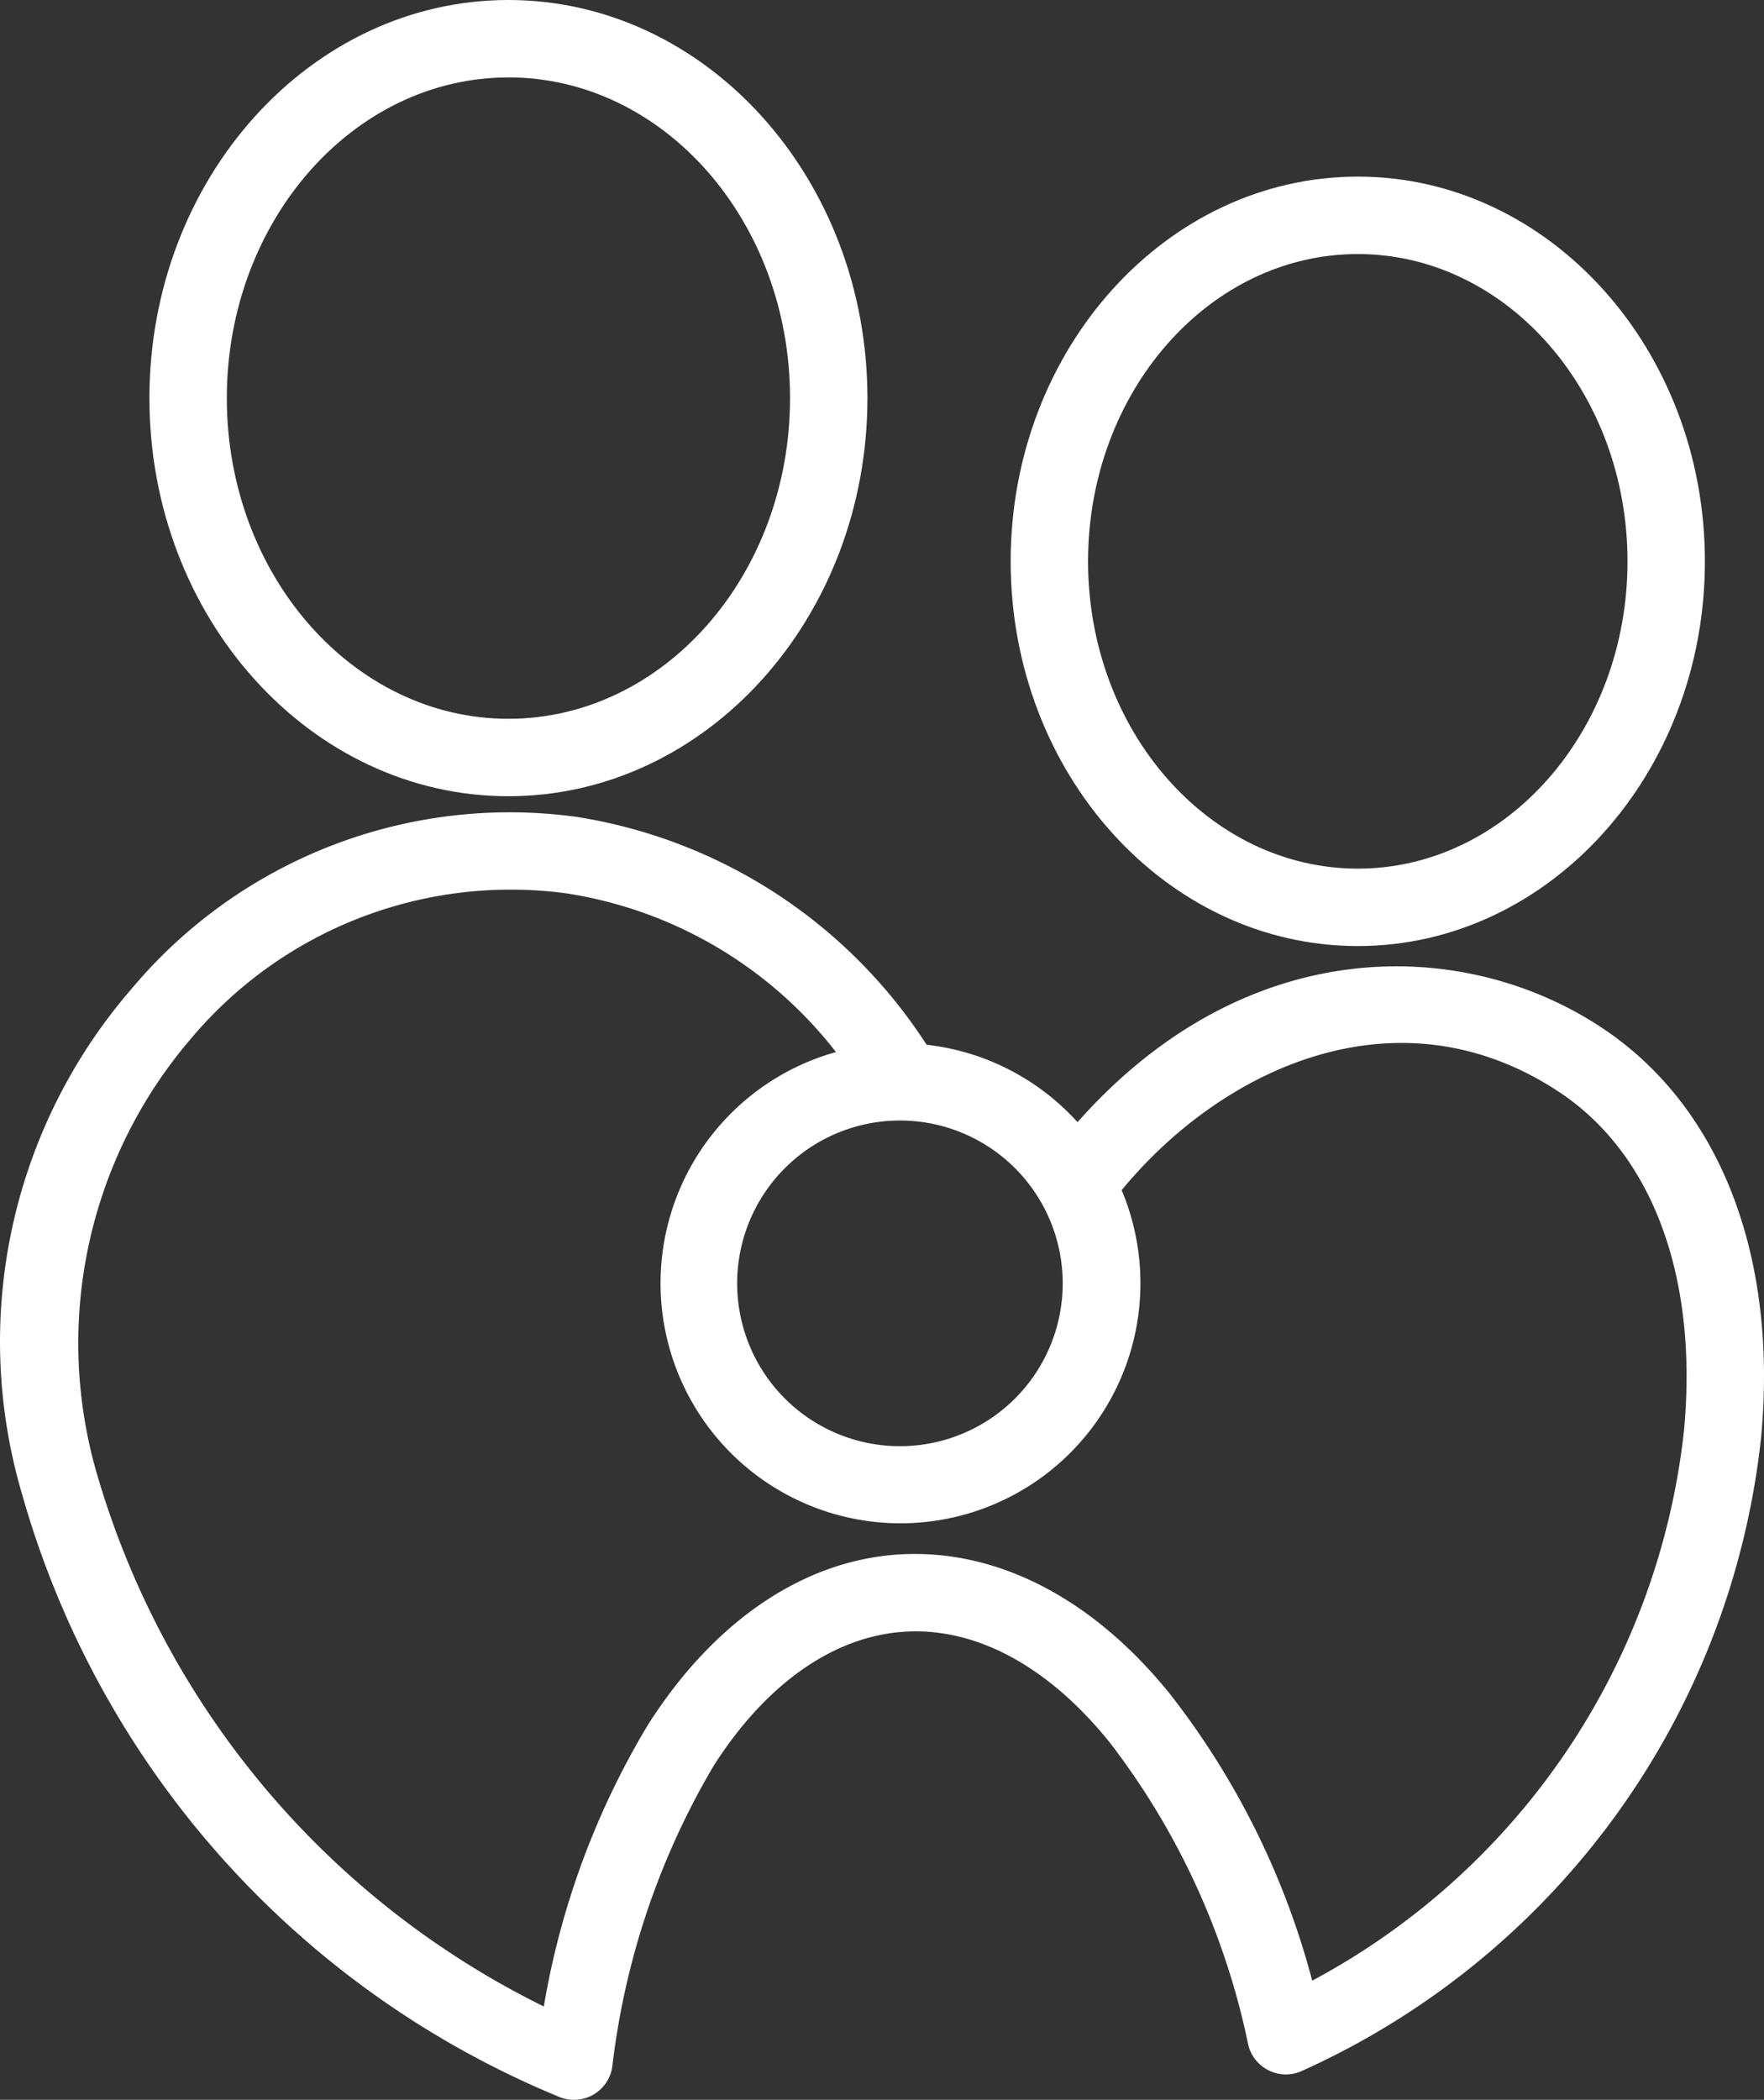
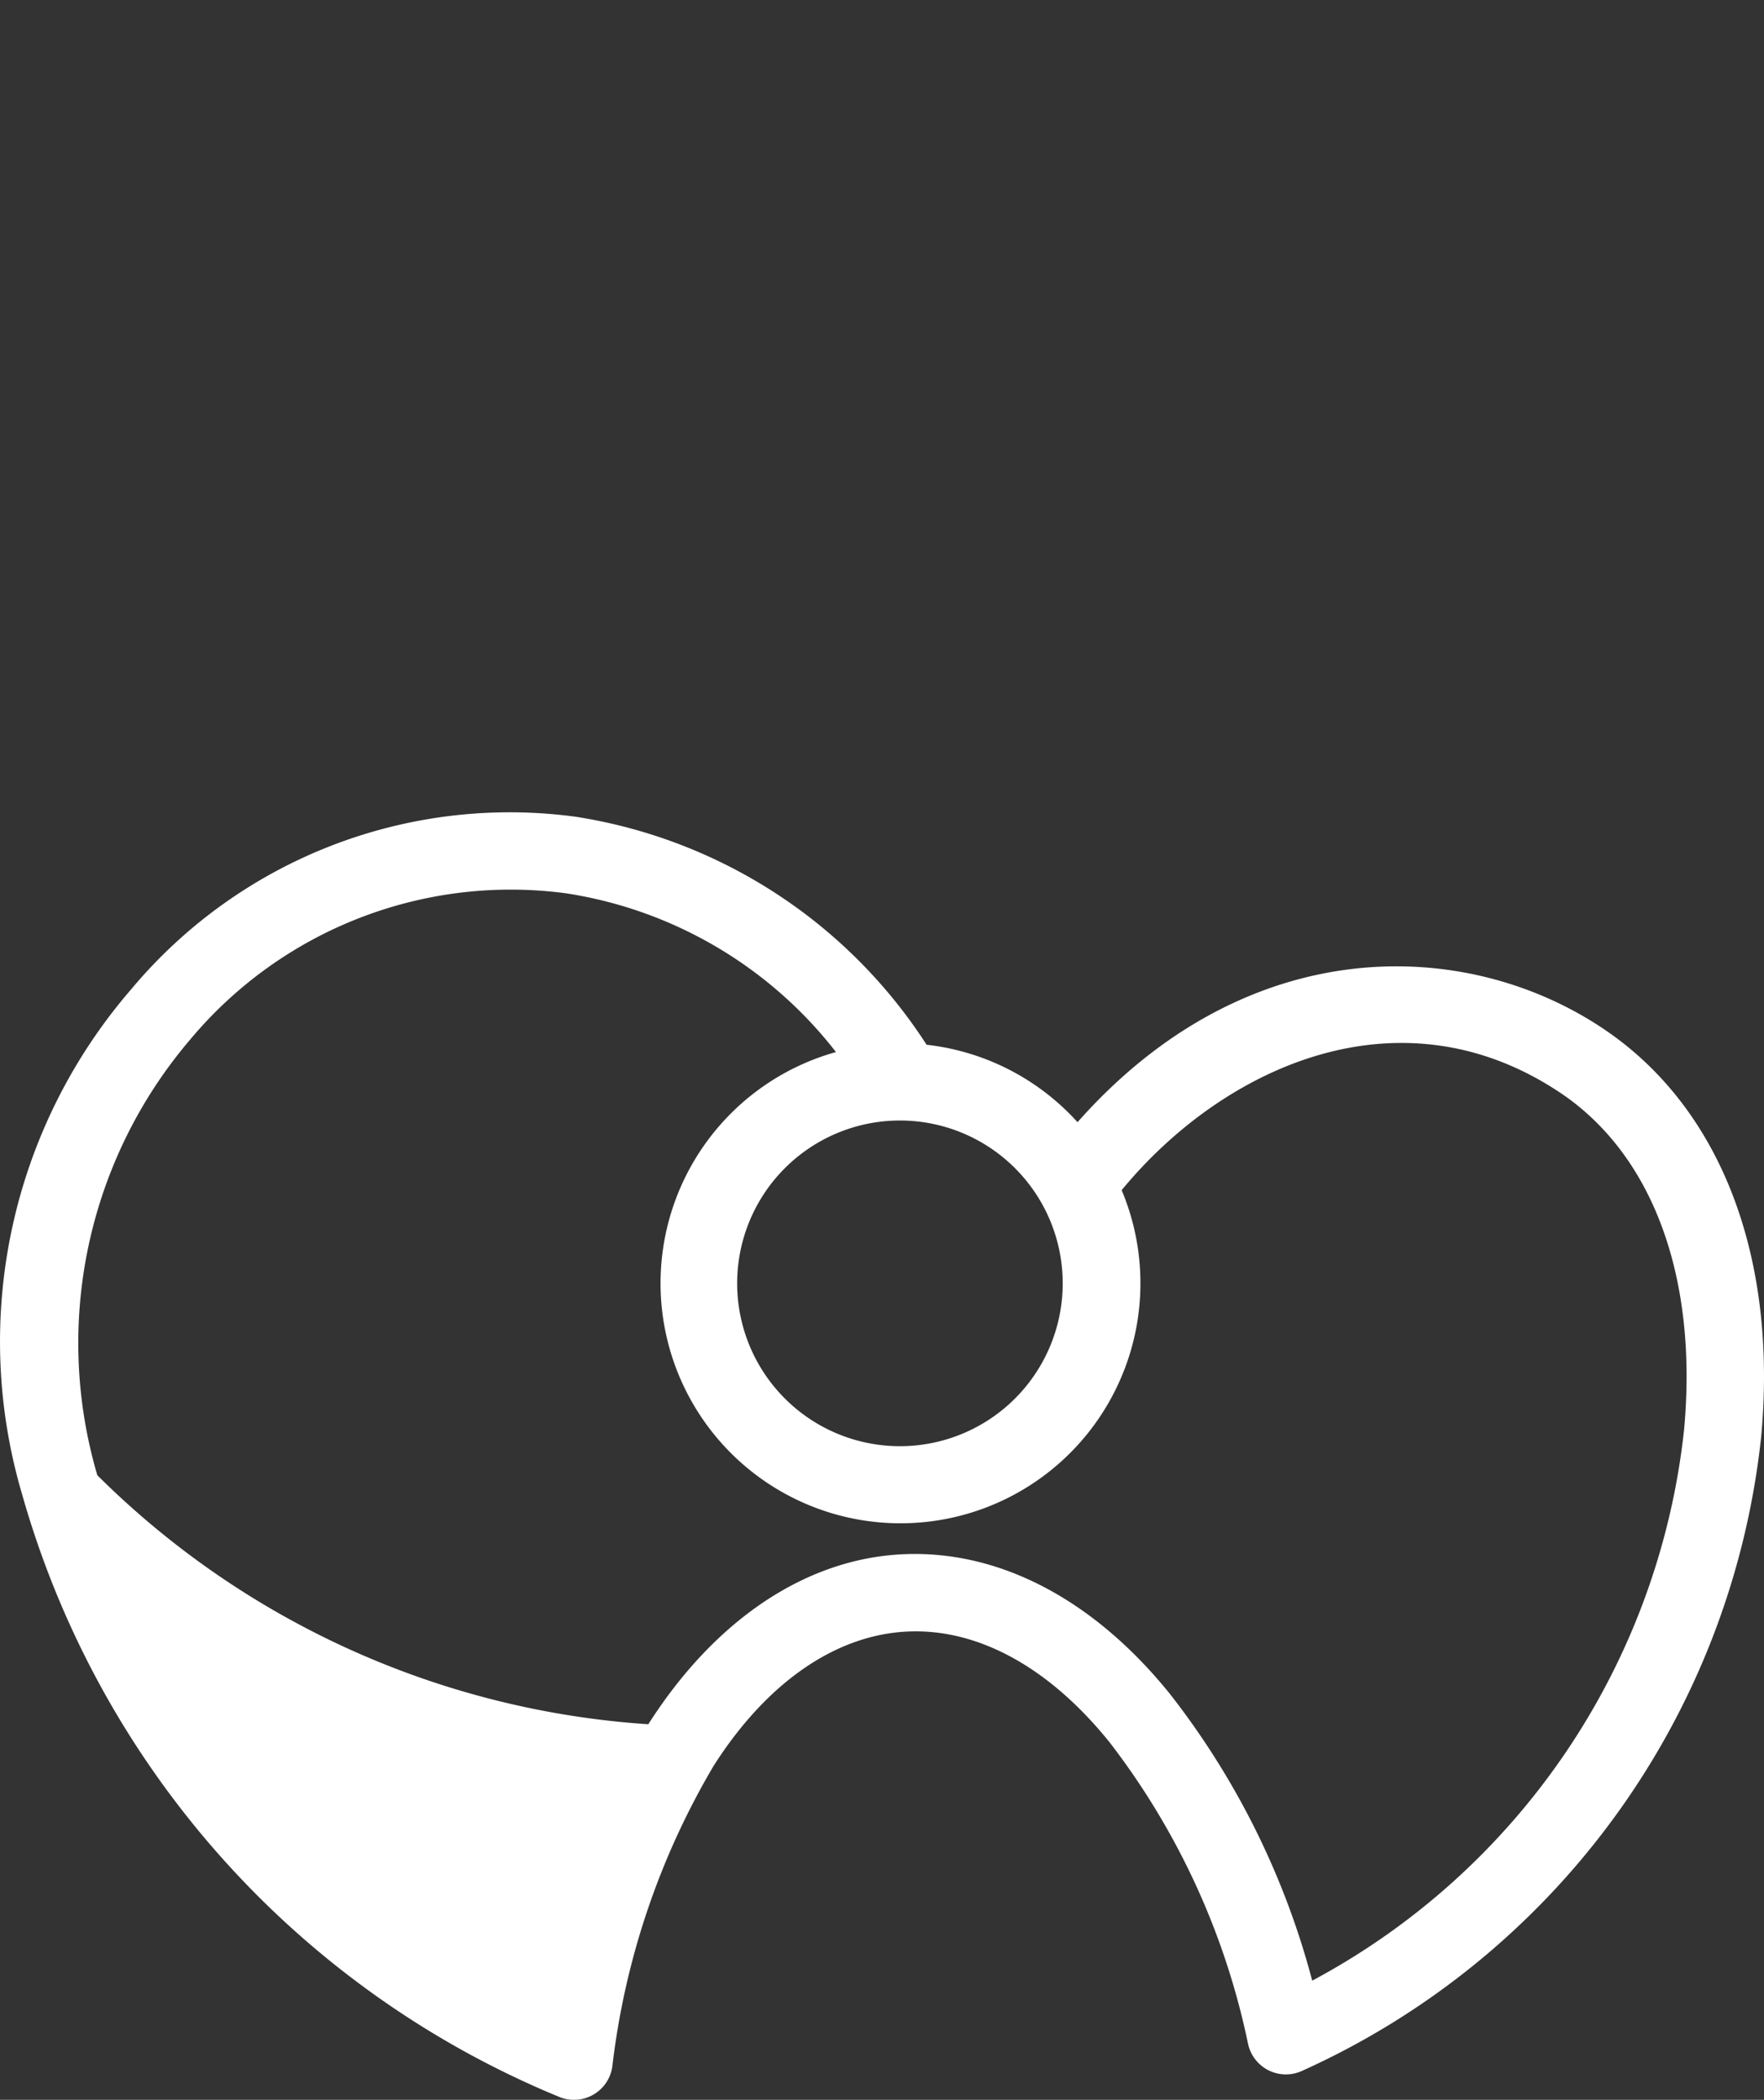
<svg xmlns="http://www.w3.org/2000/svg" width="45.581" height="54.237" viewBox="0 0 45.581 54.237">
  <rect x="0" y="0" width="45.581" height="54.237" fill="#333333" stroke="none" />
  <g transform="translate(-117.785 -15.4)">
-     <path d="M130.921,35.966c5.116,0,9.278-4.613,9.278-10.283S136.037,15.4,130.921,15.4s-9.275,4.613-9.275,10.284S125.807,35.966,130.921,35.966Zm0-18.567c4.013,0,7.278,3.716,7.278,8.284s-3.265,8.283-7.278,8.283-7.275-3.716-7.275-8.283,3.264-8.283,7.275-8.283Z" fill="#fff" />
-     <path d="M152.87,39.836c4.946,0,8.969-4.457,8.969-9.936s-4.023-9.938-8.969-9.938S143.9,24.42,143.9,29.9,147.924,39.836,152.87,39.836Zm0-17.874c3.842,0,6.969,3.561,6.969,7.938s-3.127,7.936-6.969,7.936-6.97-3.56-6.97-7.936,3.128-7.938,6.97-7.938Z" fill="#fff" />
-     <path d="M159.206,41.966c-3.553-2.378-9.193-2.533-13.578,2.419a6.189,6.189,0,0,0-3.9-2,13.207,13.207,0,0,0-9.06-5.888,12.748,12.748,0,0,0-11.492,4.454A13.913,13.913,0,0,0,118.357,54a23.869,23.869,0,0,0,13.908,15.574,1.017,1.017,0,0,0,.352.063,1,1,0,0,0,.99-.859,19.783,19.783,0,0,1,2.618-7.768c1.359-2.132,3.122-3.362,4.964-3.466s3.7.913,5.267,2.858a19.129,19.129,0,0,1,3.578,7.789,1,1,0,0,0,1.371.709,20.327,20.327,0,0,0,11.887-16.381C163.726,47.838,162.237,43.991,159.206,41.966Zm-13.961,6.582a4.206,4.206,0,1,1-4.206-4.206A4.206,4.206,0,0,1,145.245,48.548ZM161.3,52.337a18.369,18.369,0,0,1-9.608,14.222,20.515,20.515,0,0,0-3.681-7.412c-1.987-2.459-4.447-3.73-6.935-3.6s-4.824,1.7-6.539,4.389a20.813,20.813,0,0,0-2.7,7.29A22.27,22.27,0,0,1,120.3,53.505a12.079,12.079,0,0,1,2.4-11.255,10.794,10.794,0,0,1,9.715-3.776,10.927,10.927,0,0,1,6.971,4.1,6.2,6.2,0,1,0,7.382,3.567c2.626-3.19,7.192-5.283,11.336-2.514C160.5,45.233,161.664,48.408,161.3,52.337Z" fill="#fff" />
+     <path d="M159.206,41.966c-3.553-2.378-9.193-2.533-13.578,2.419a6.189,6.189,0,0,0-3.9-2,13.207,13.207,0,0,0-9.06-5.888,12.748,12.748,0,0,0-11.492,4.454A13.913,13.913,0,0,0,118.357,54a23.869,23.869,0,0,0,13.908,15.574,1.017,1.017,0,0,0,.352.063,1,1,0,0,0,.99-.859,19.783,19.783,0,0,1,2.618-7.768c1.359-2.132,3.122-3.362,4.964-3.466s3.7.913,5.267,2.858a19.129,19.129,0,0,1,3.578,7.789,1,1,0,0,0,1.371.709,20.327,20.327,0,0,0,11.887-16.381C163.726,47.838,162.237,43.991,159.206,41.966Zm-13.961,6.582a4.206,4.206,0,1,1-4.206-4.206A4.206,4.206,0,0,1,145.245,48.548ZM161.3,52.337a18.369,18.369,0,0,1-9.608,14.222,20.515,20.515,0,0,0-3.681-7.412c-1.987-2.459-4.447-3.73-6.935-3.6s-4.824,1.7-6.539,4.389A22.27,22.27,0,0,1,120.3,53.505a12.079,12.079,0,0,1,2.4-11.255,10.794,10.794,0,0,1,9.715-3.776,10.927,10.927,0,0,1,6.971,4.1,6.2,6.2,0,1,0,7.382,3.567c2.626-3.19,7.192-5.283,11.336-2.514C160.5,45.233,161.664,48.408,161.3,52.337Z" fill="#fff" />
  </g>
</svg>